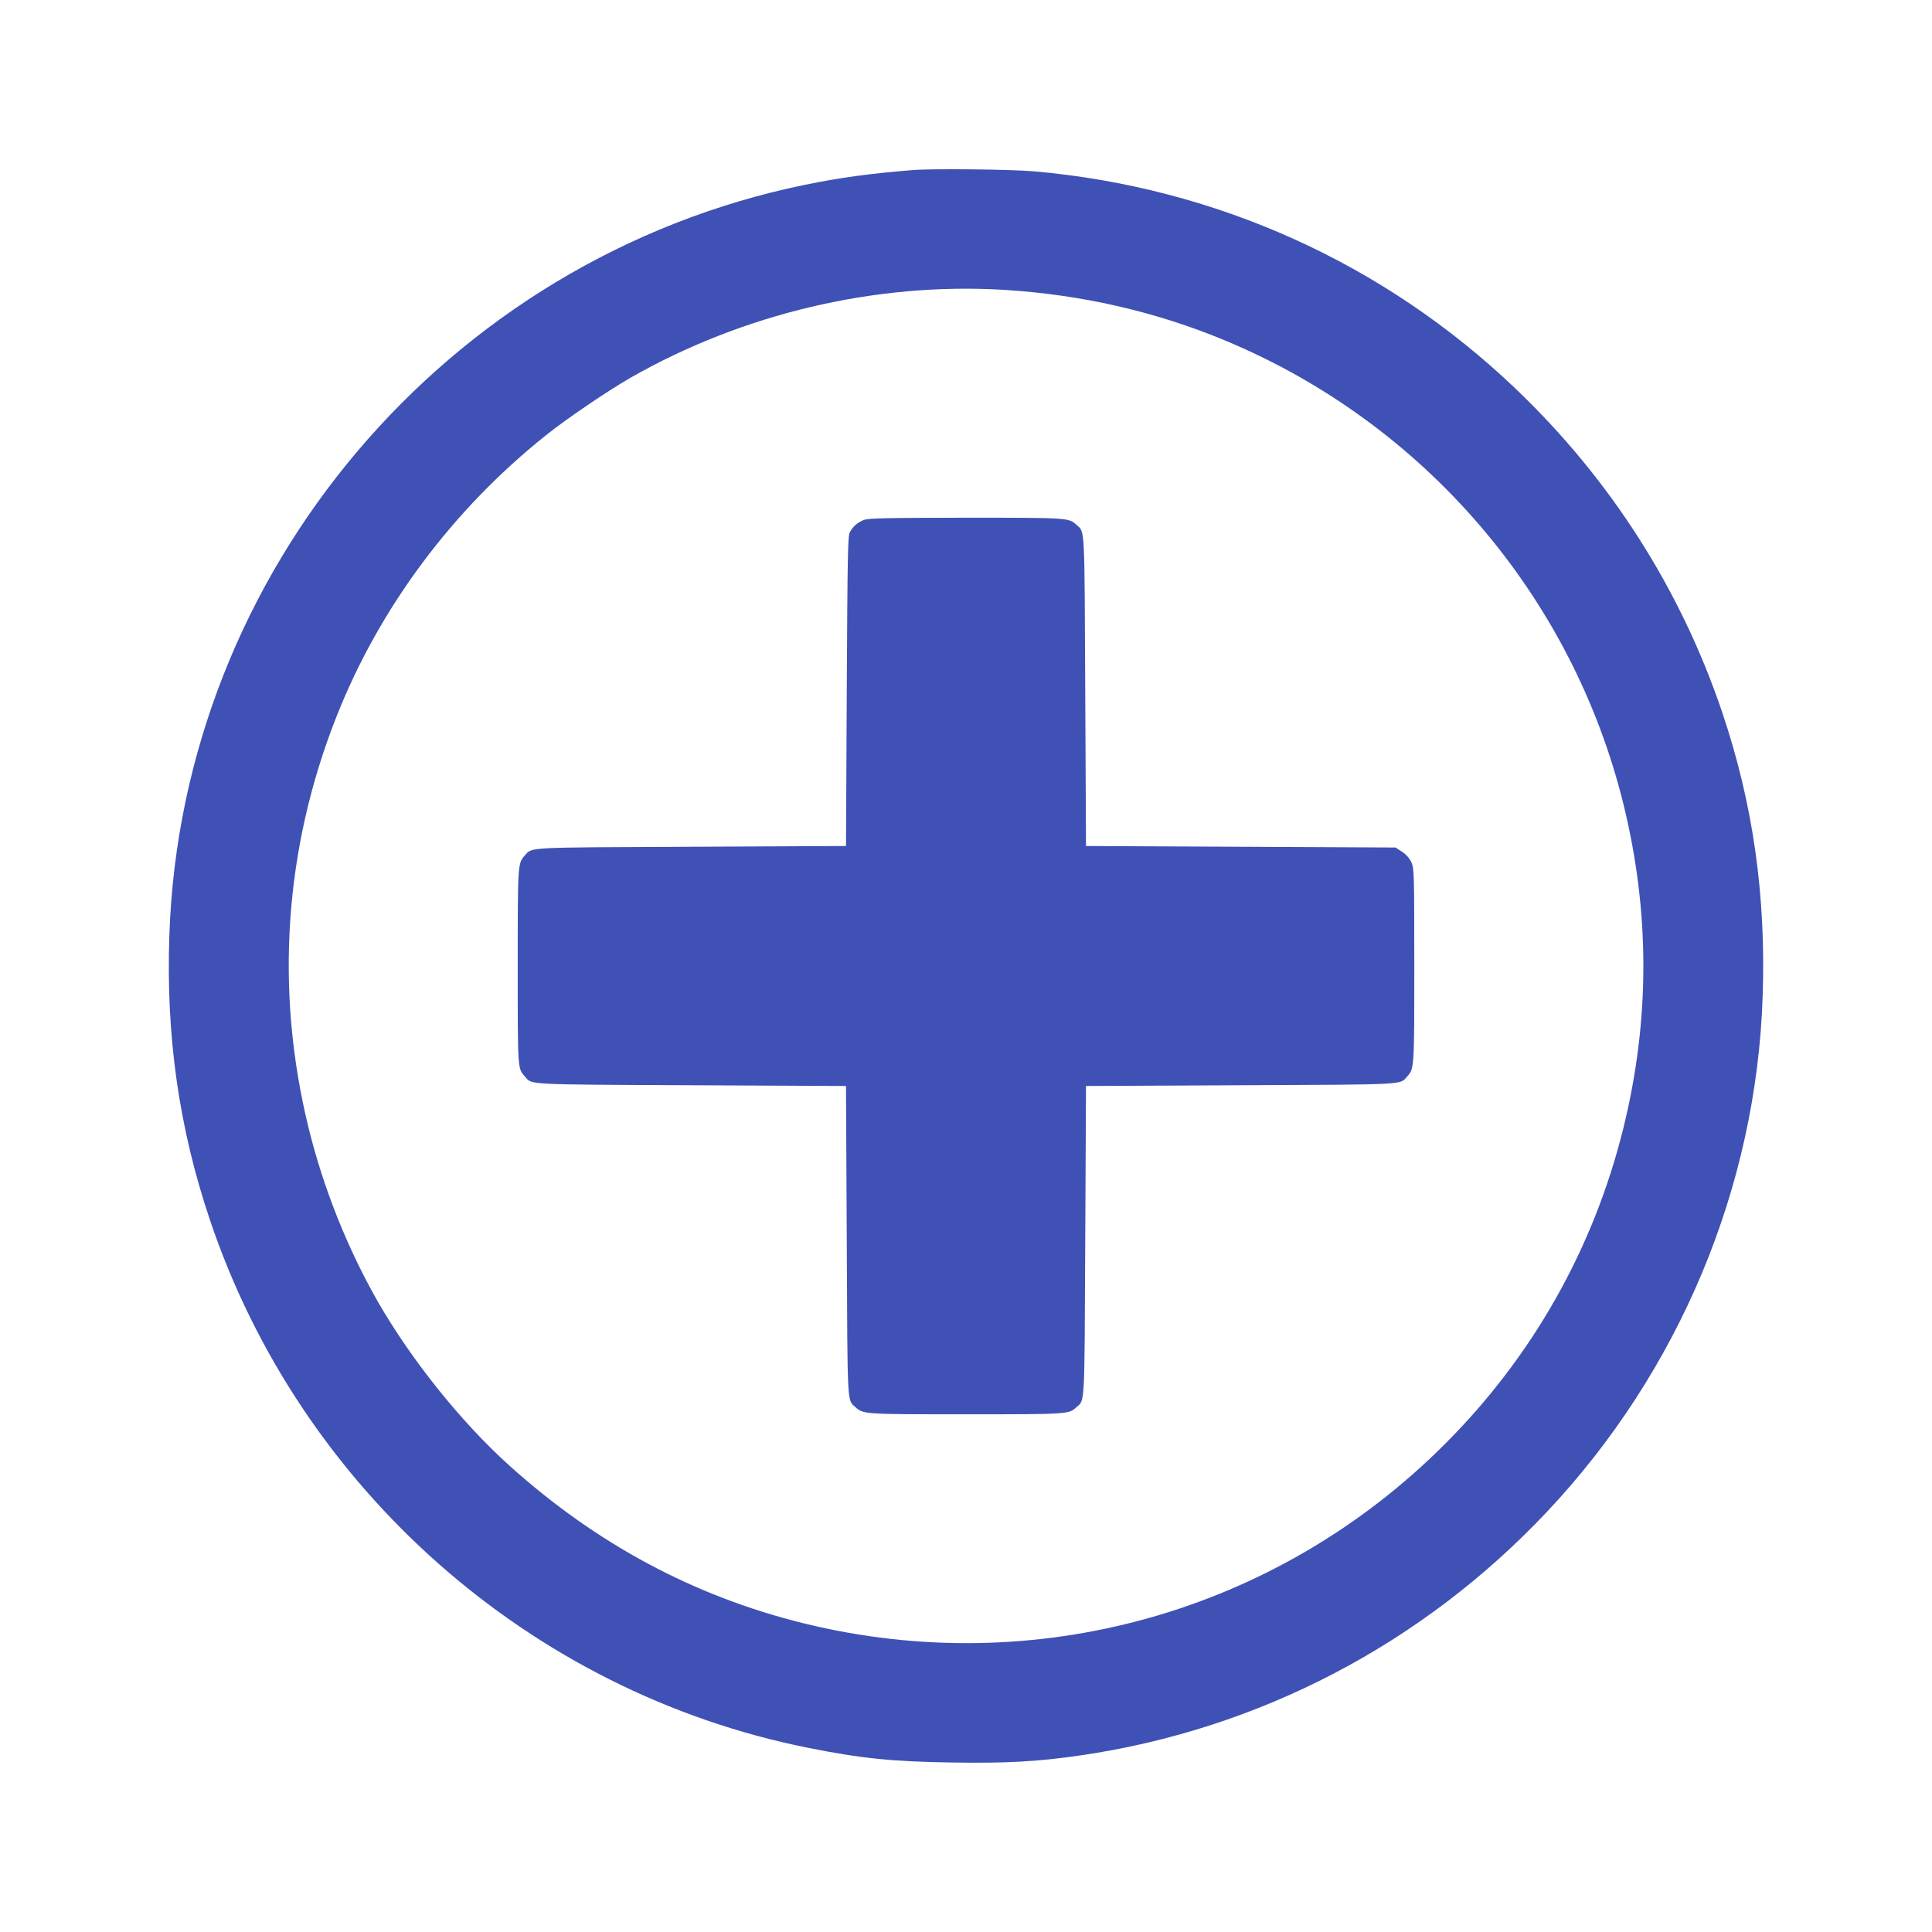
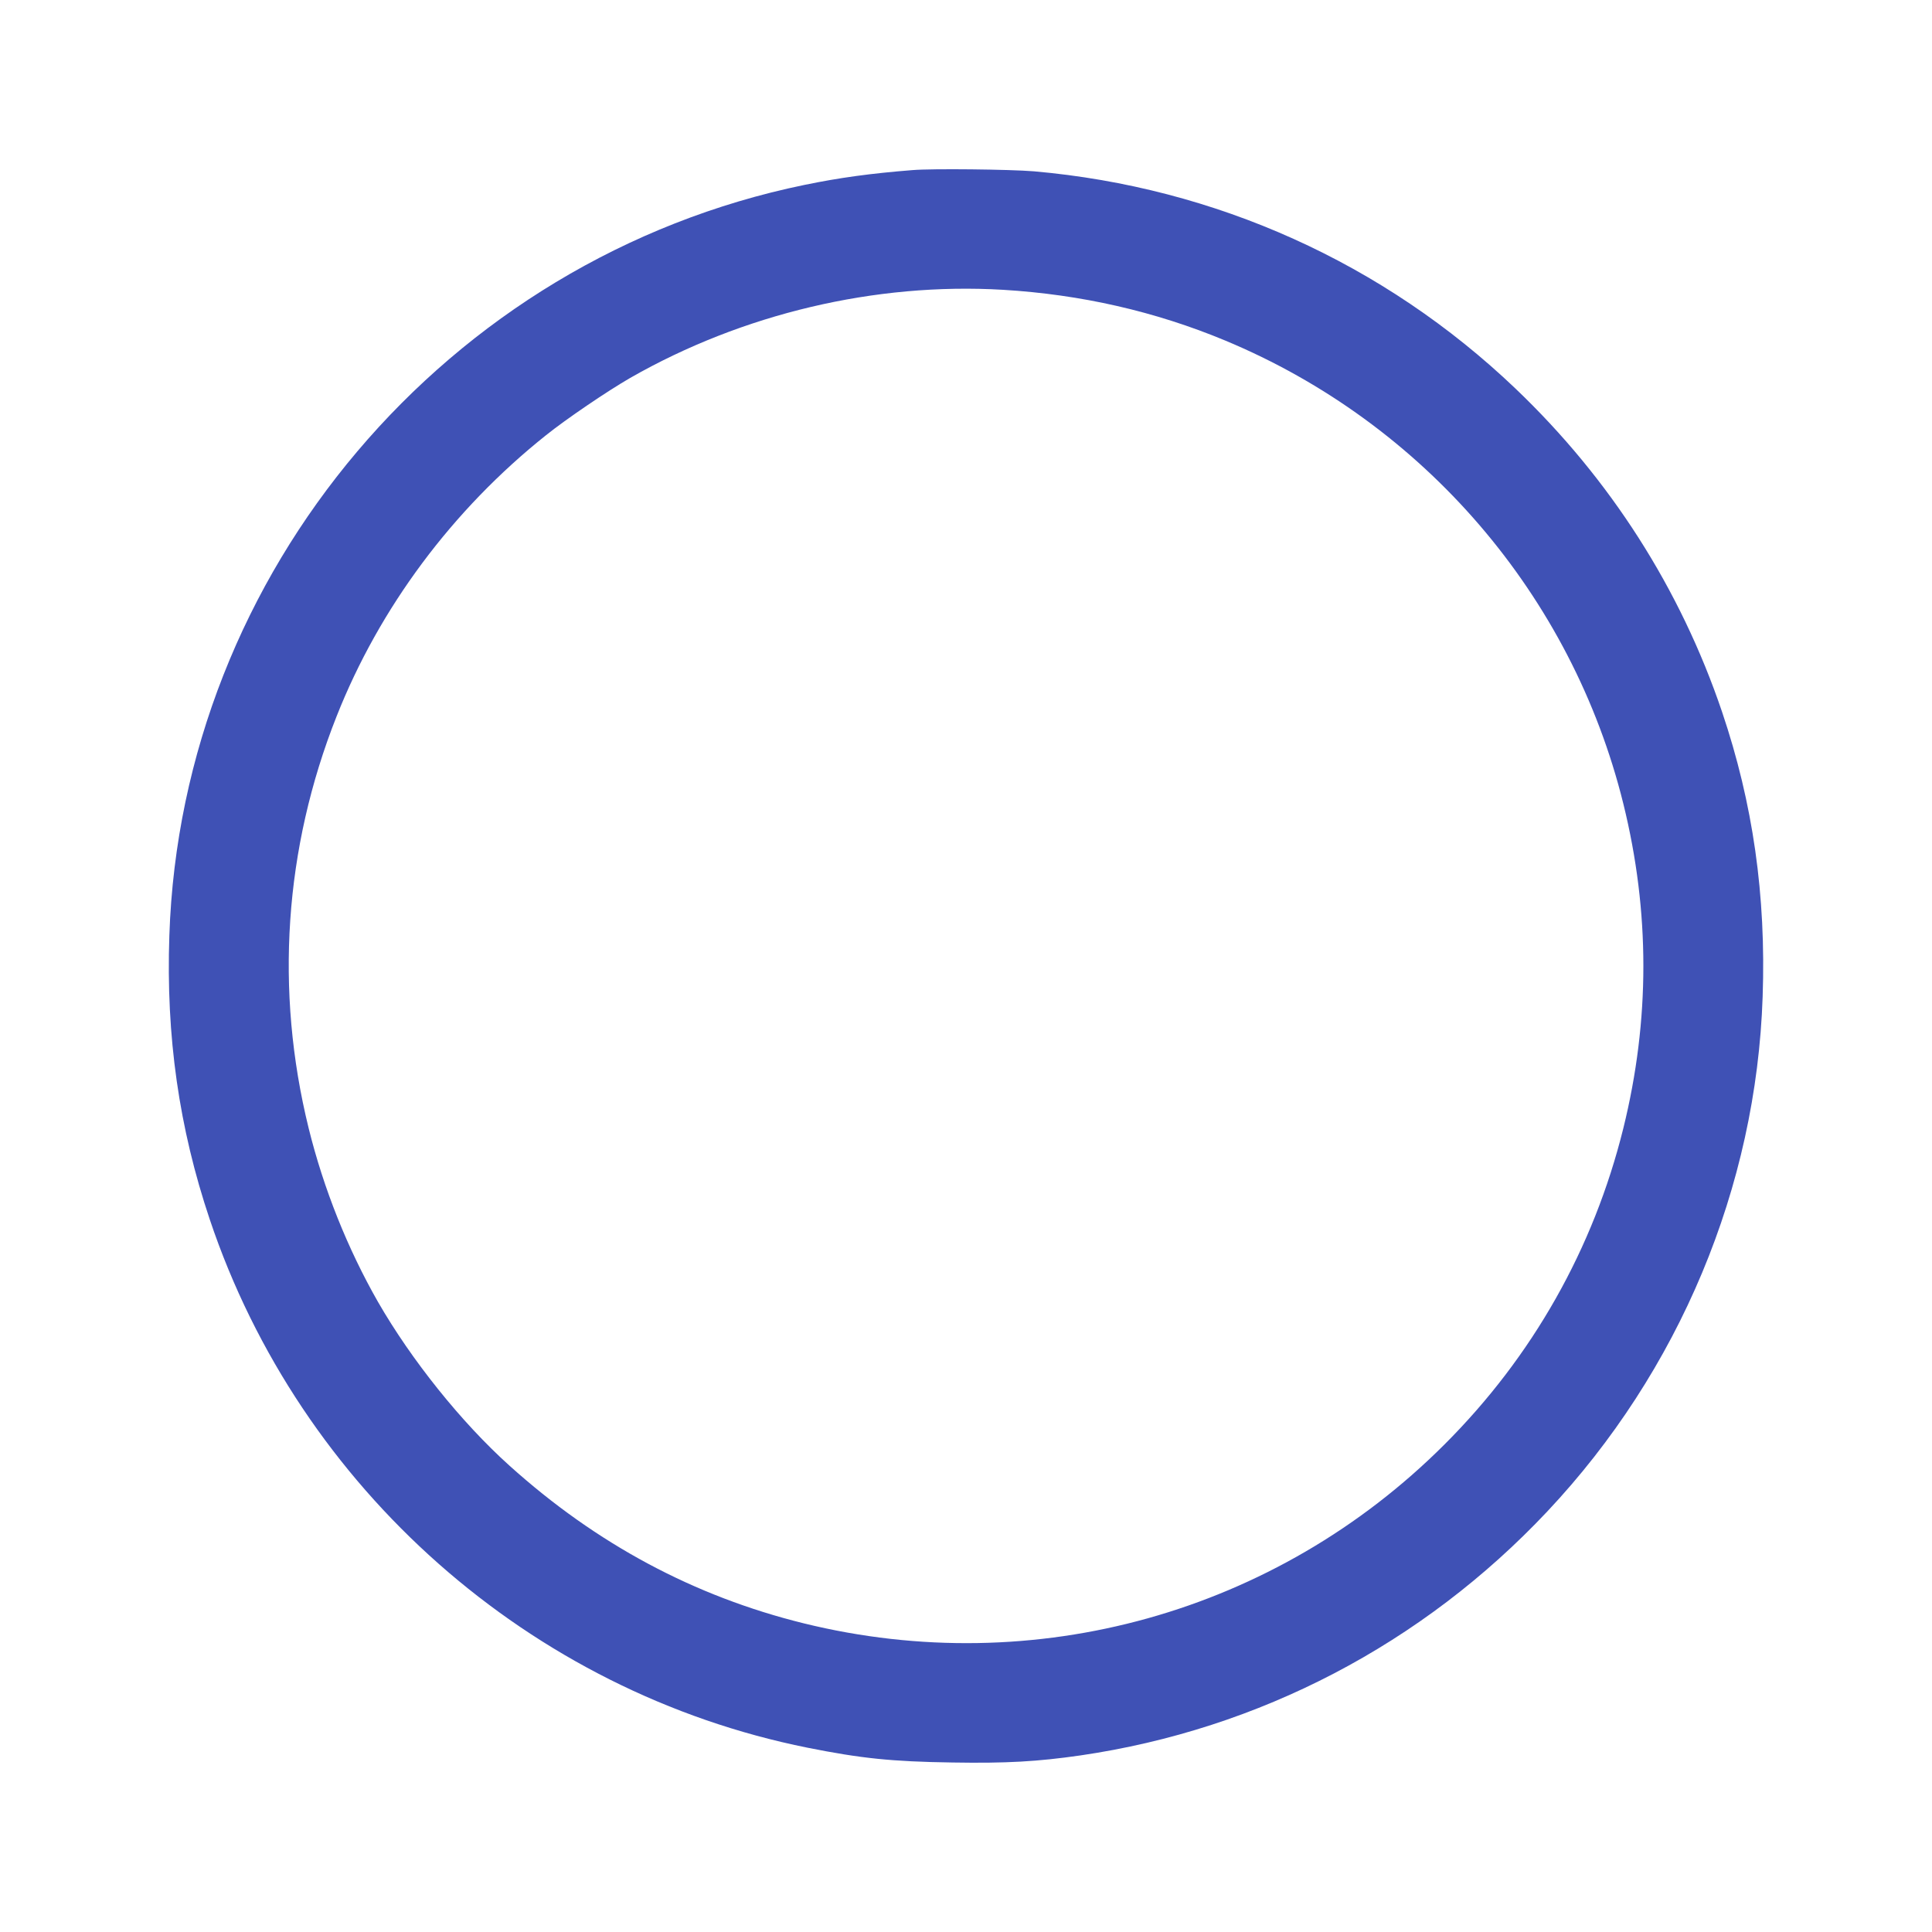
<svg xmlns="http://www.w3.org/2000/svg" version="1.0" width="1280pt" height="1280pt" viewBox="0 0 1280 1280" preserveAspectRatio="xMidYMid meet">
  <g transform="translate(0,1280) scale(0.1,-0.1)" fill="#3f51b5" stroke="none">
    <path d="M6045 11673 c-277 -22 -482 -50 -715 -98 -2371 -488 -4128 -2564 -4208 -4973 -23 -668 64 -1275 268 -1882 599 -1784 2123 -3130 3960 -3499 356 -71 557 -92 960 -98 358 -6 565 6 849 47 1184 173 2266 738 3092 1616 875 930 1385 2150 1427 3411 23 671 -64 1280 -269 1887 -276 815 -741 1543 -1369 2142 -871 831 -1985 1333 -3190 1439 -157 13 -675 19 -805 8z m600 -793 c517 -31 1008 -143 1472 -336 1316 -548 2297 -1689 2638 -3069 177 -716 177 -1434 0 -2150 -197 -796 -601 -1512 -1185 -2095 -1115 -1115 -2715 -1562 -4245 -1185 -726 179 -1374 526 -1950 1045 -318 286 -649 699 -871 1085 -201 352 -360 749 -459 1150 -225 913 -162 1853 185 2729 284 719 768 1369 1388 1863 132 106 406 292 557 379 743 425 1624 634 2470 584z" />
-     <path d="M5720 9354 c-43 -19 -67 -40 -89 -79 -14 -27 -16 -128 -21 -1055 l-5 -1025 -1025 -5 c-1110 -5 -1053 -2 -1102 -57 -48 -53 -48 -51 -48 -738 0 -692 -1 -672 49 -729 47 -53 -8 -51 1101 -56 l1025 -5 5 -1025 c5 -1110 2 -1053 57 -1102 53 -48 51 -48 733 -48 682 0 680 0 733 48 55 49 52 -8 57 1102 l5 1025 1025 5 c1110 5 1053 2 1102 57 48 53 48 51 48 735 0 610 -1 645 -19 685 -12 26 -35 52 -62 70 l-43 28 -1025 5 -1026 5 -5 1025 c-5 1110 -2 1053 -57 1102 -53 48 -51 48 -735 48 -550 -1 -648 -3 -678 -16z" />
  </g>
</svg>